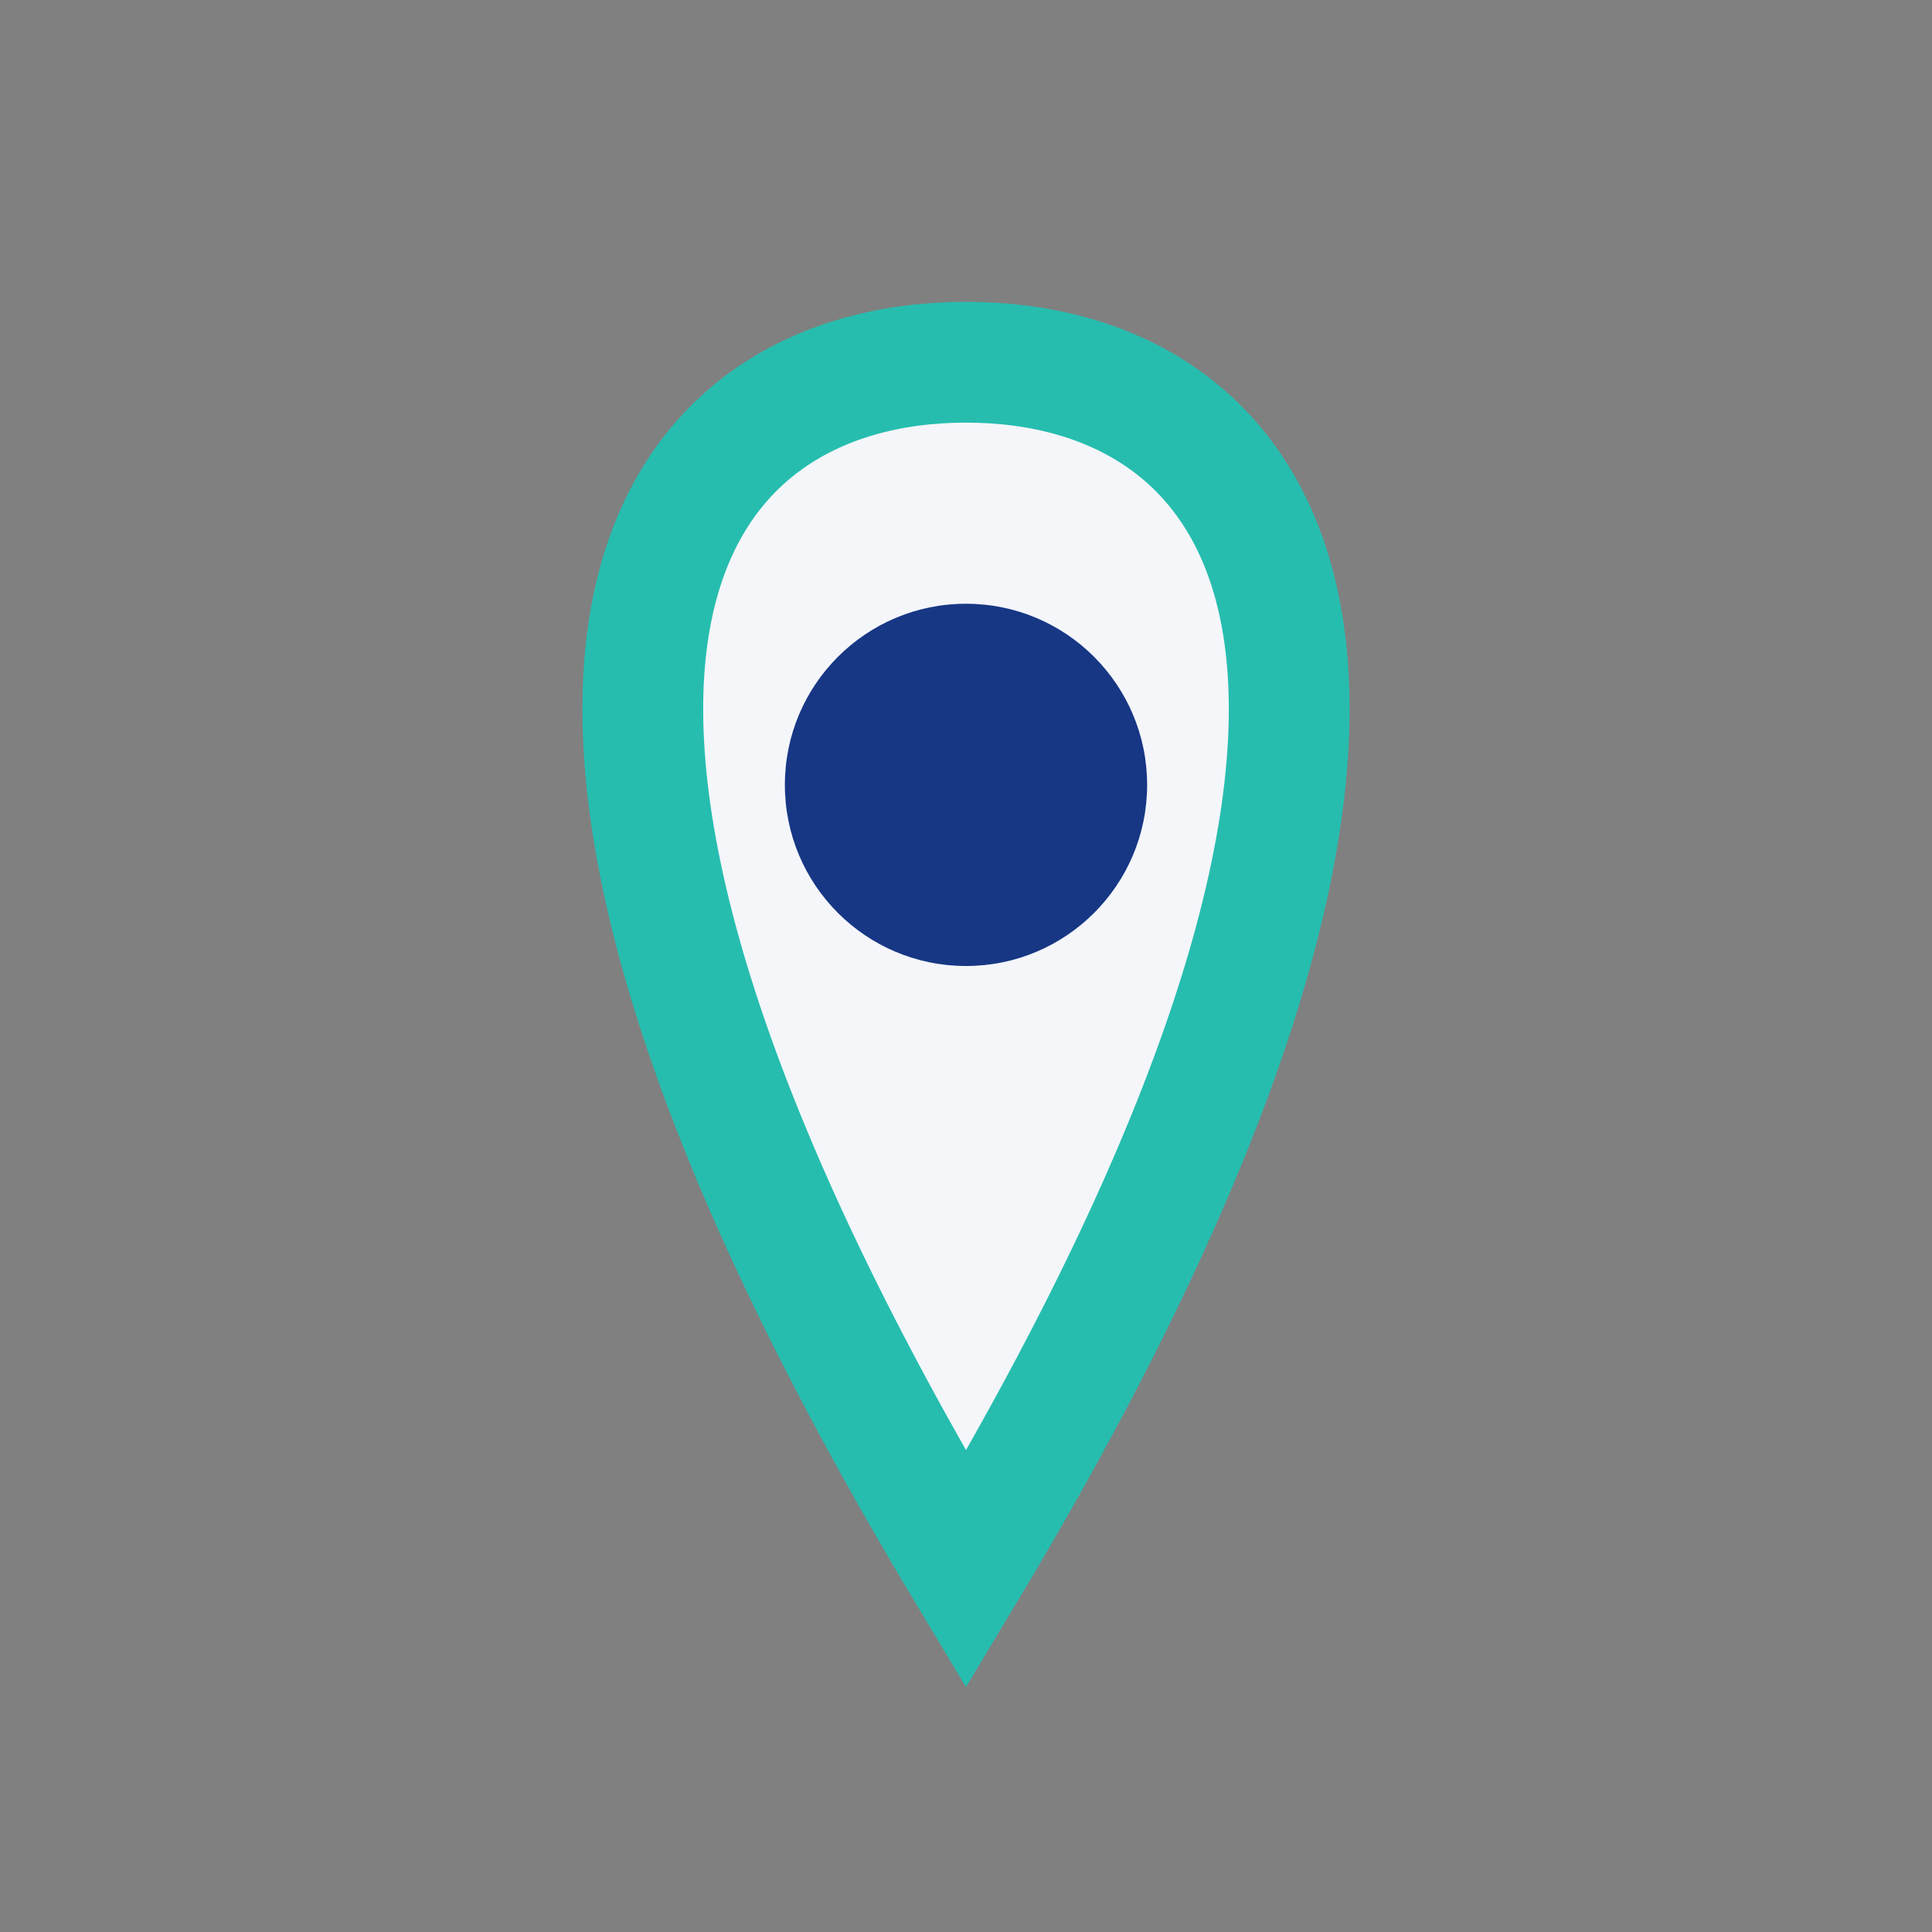
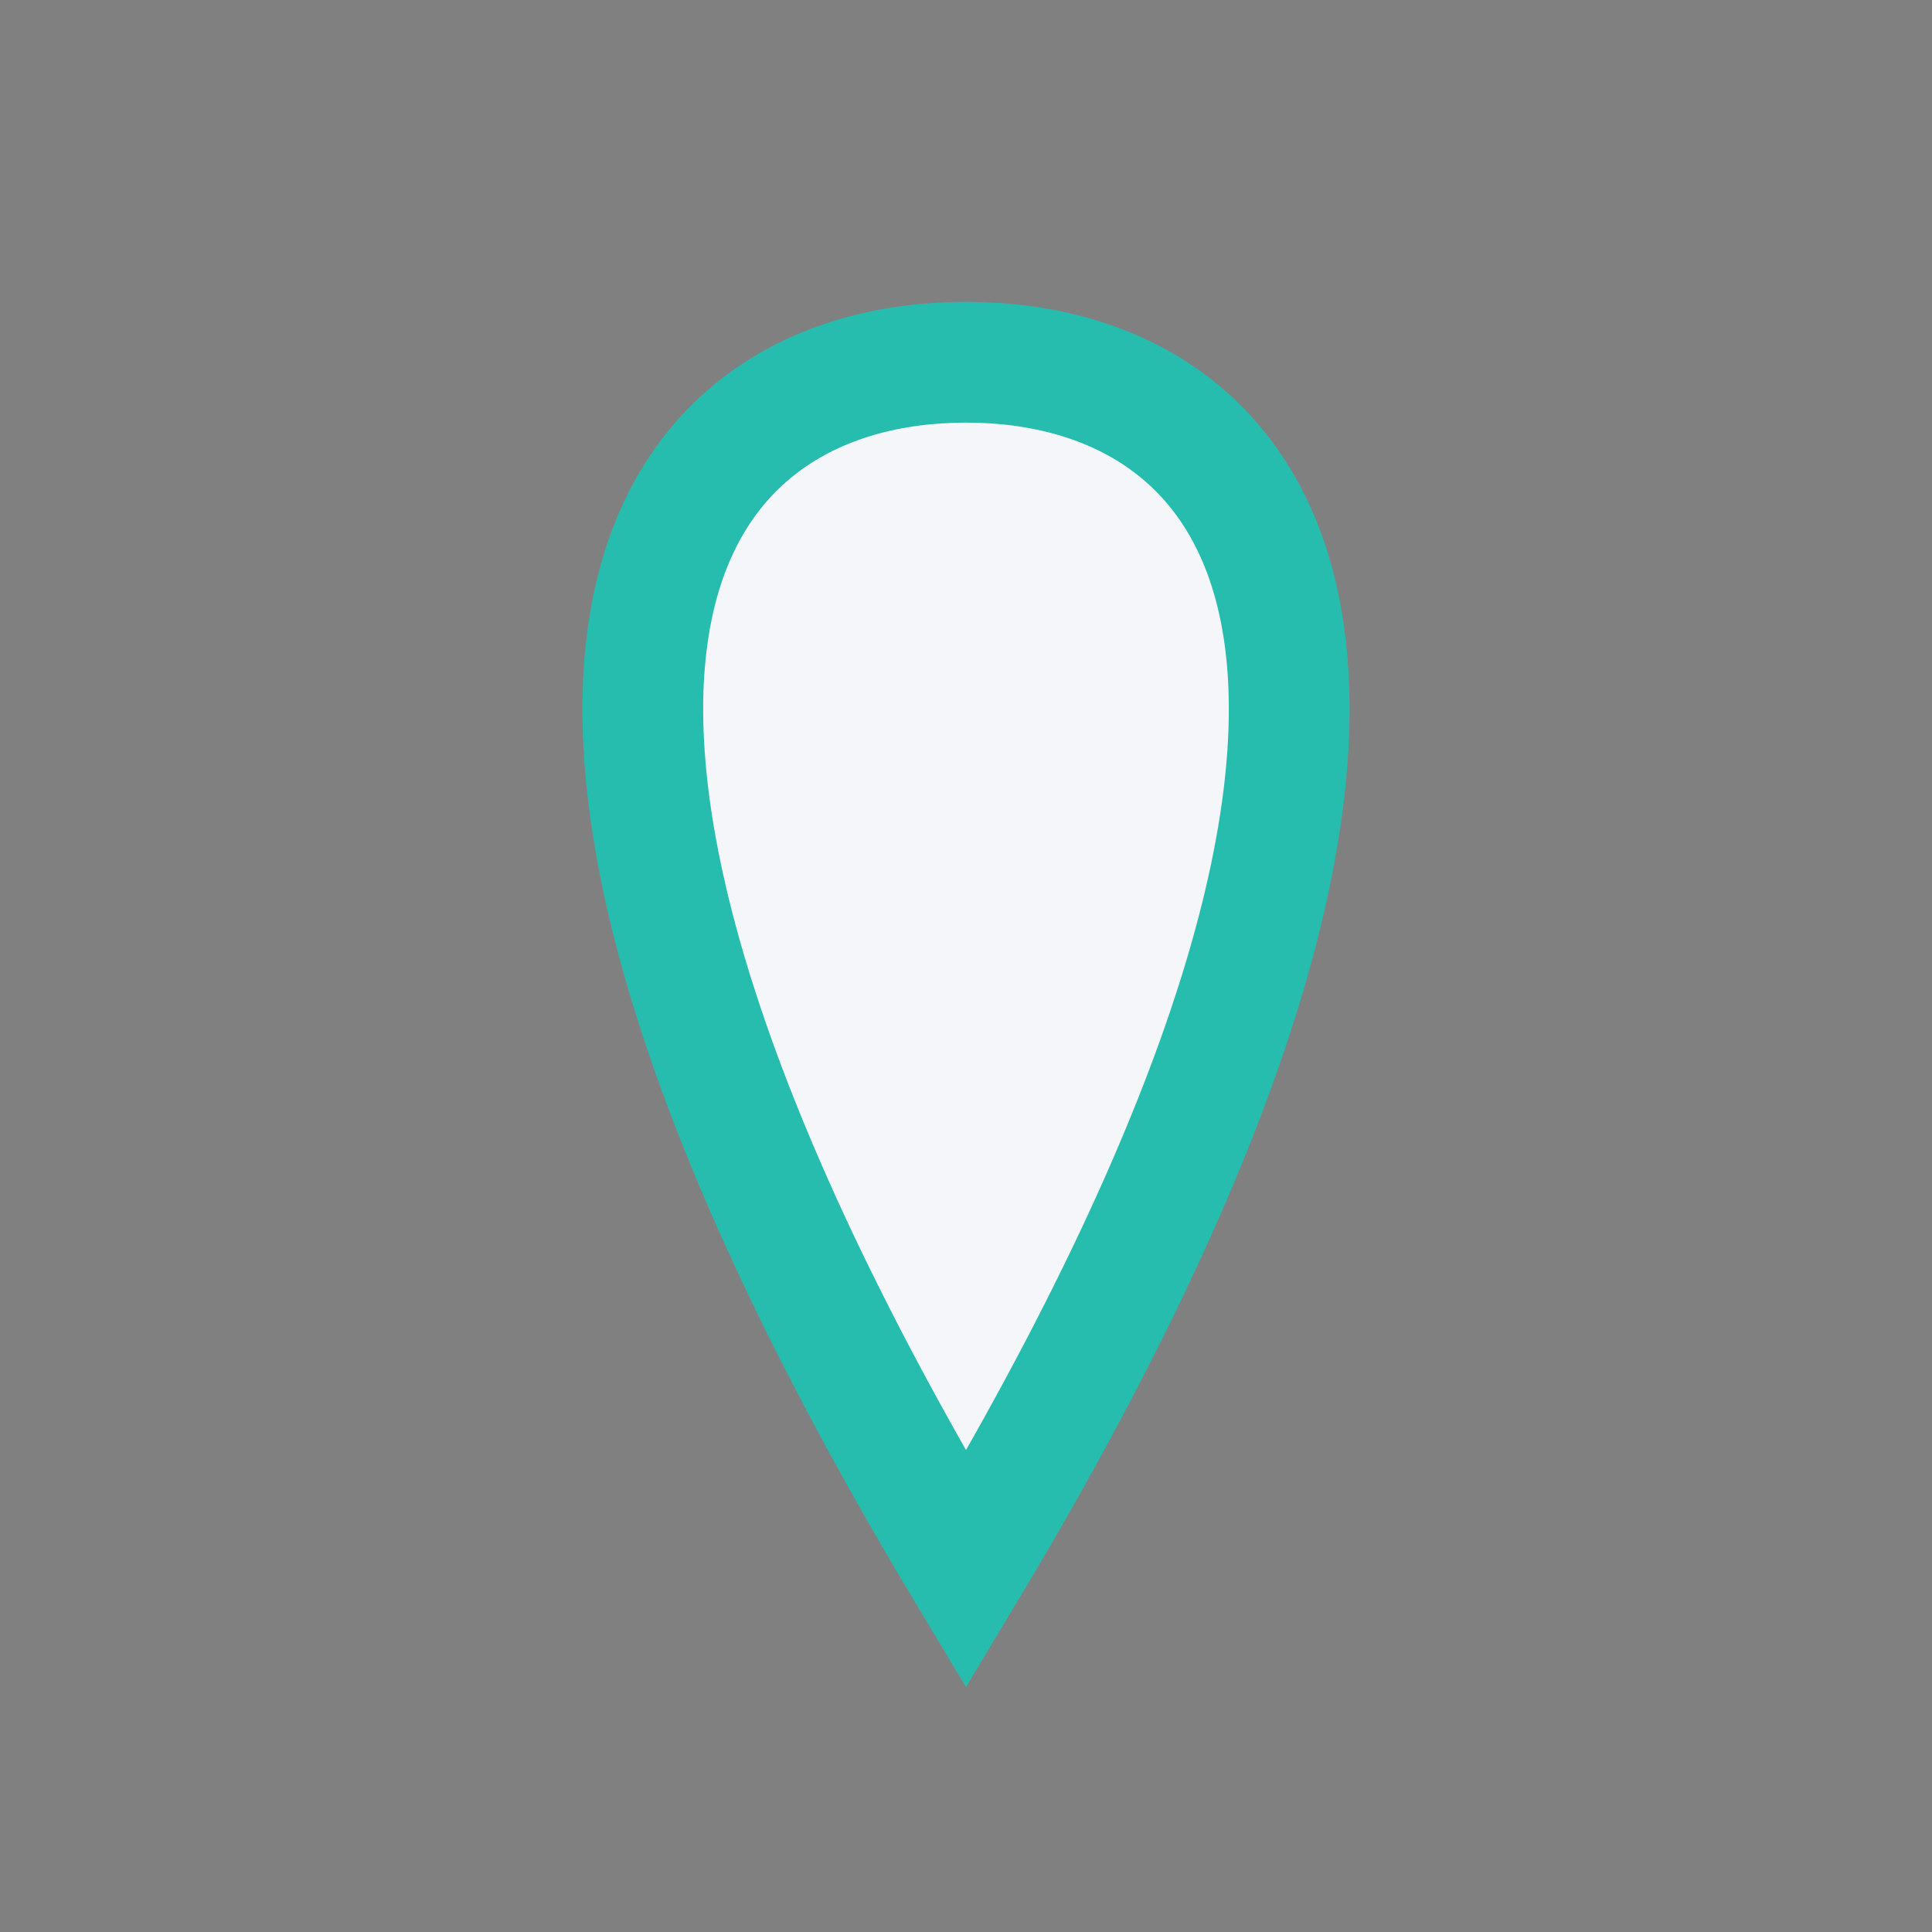
<svg xmlns="http://www.w3.org/2000/svg" width="32" height="32" viewBox="0 0 32 32">
  <rect x="0" y="0" width="32" height="32" fill="#808080" stroke="none" />
-   <path d="M16 6C11 6 7 11 16 26C25 11 21 6 16 6Z" fill="#F4F6FA" stroke="#26BDAF" stroke-width="2" />
-   <circle cx="16" cy="13" r="3" fill="#173785" />
+   <path d="M16 6C11 6 7 11 16 26C25 11 21 6 16 6" fill="#F4F6FA" stroke="#26BDAF" stroke-width="2" />
</svg>